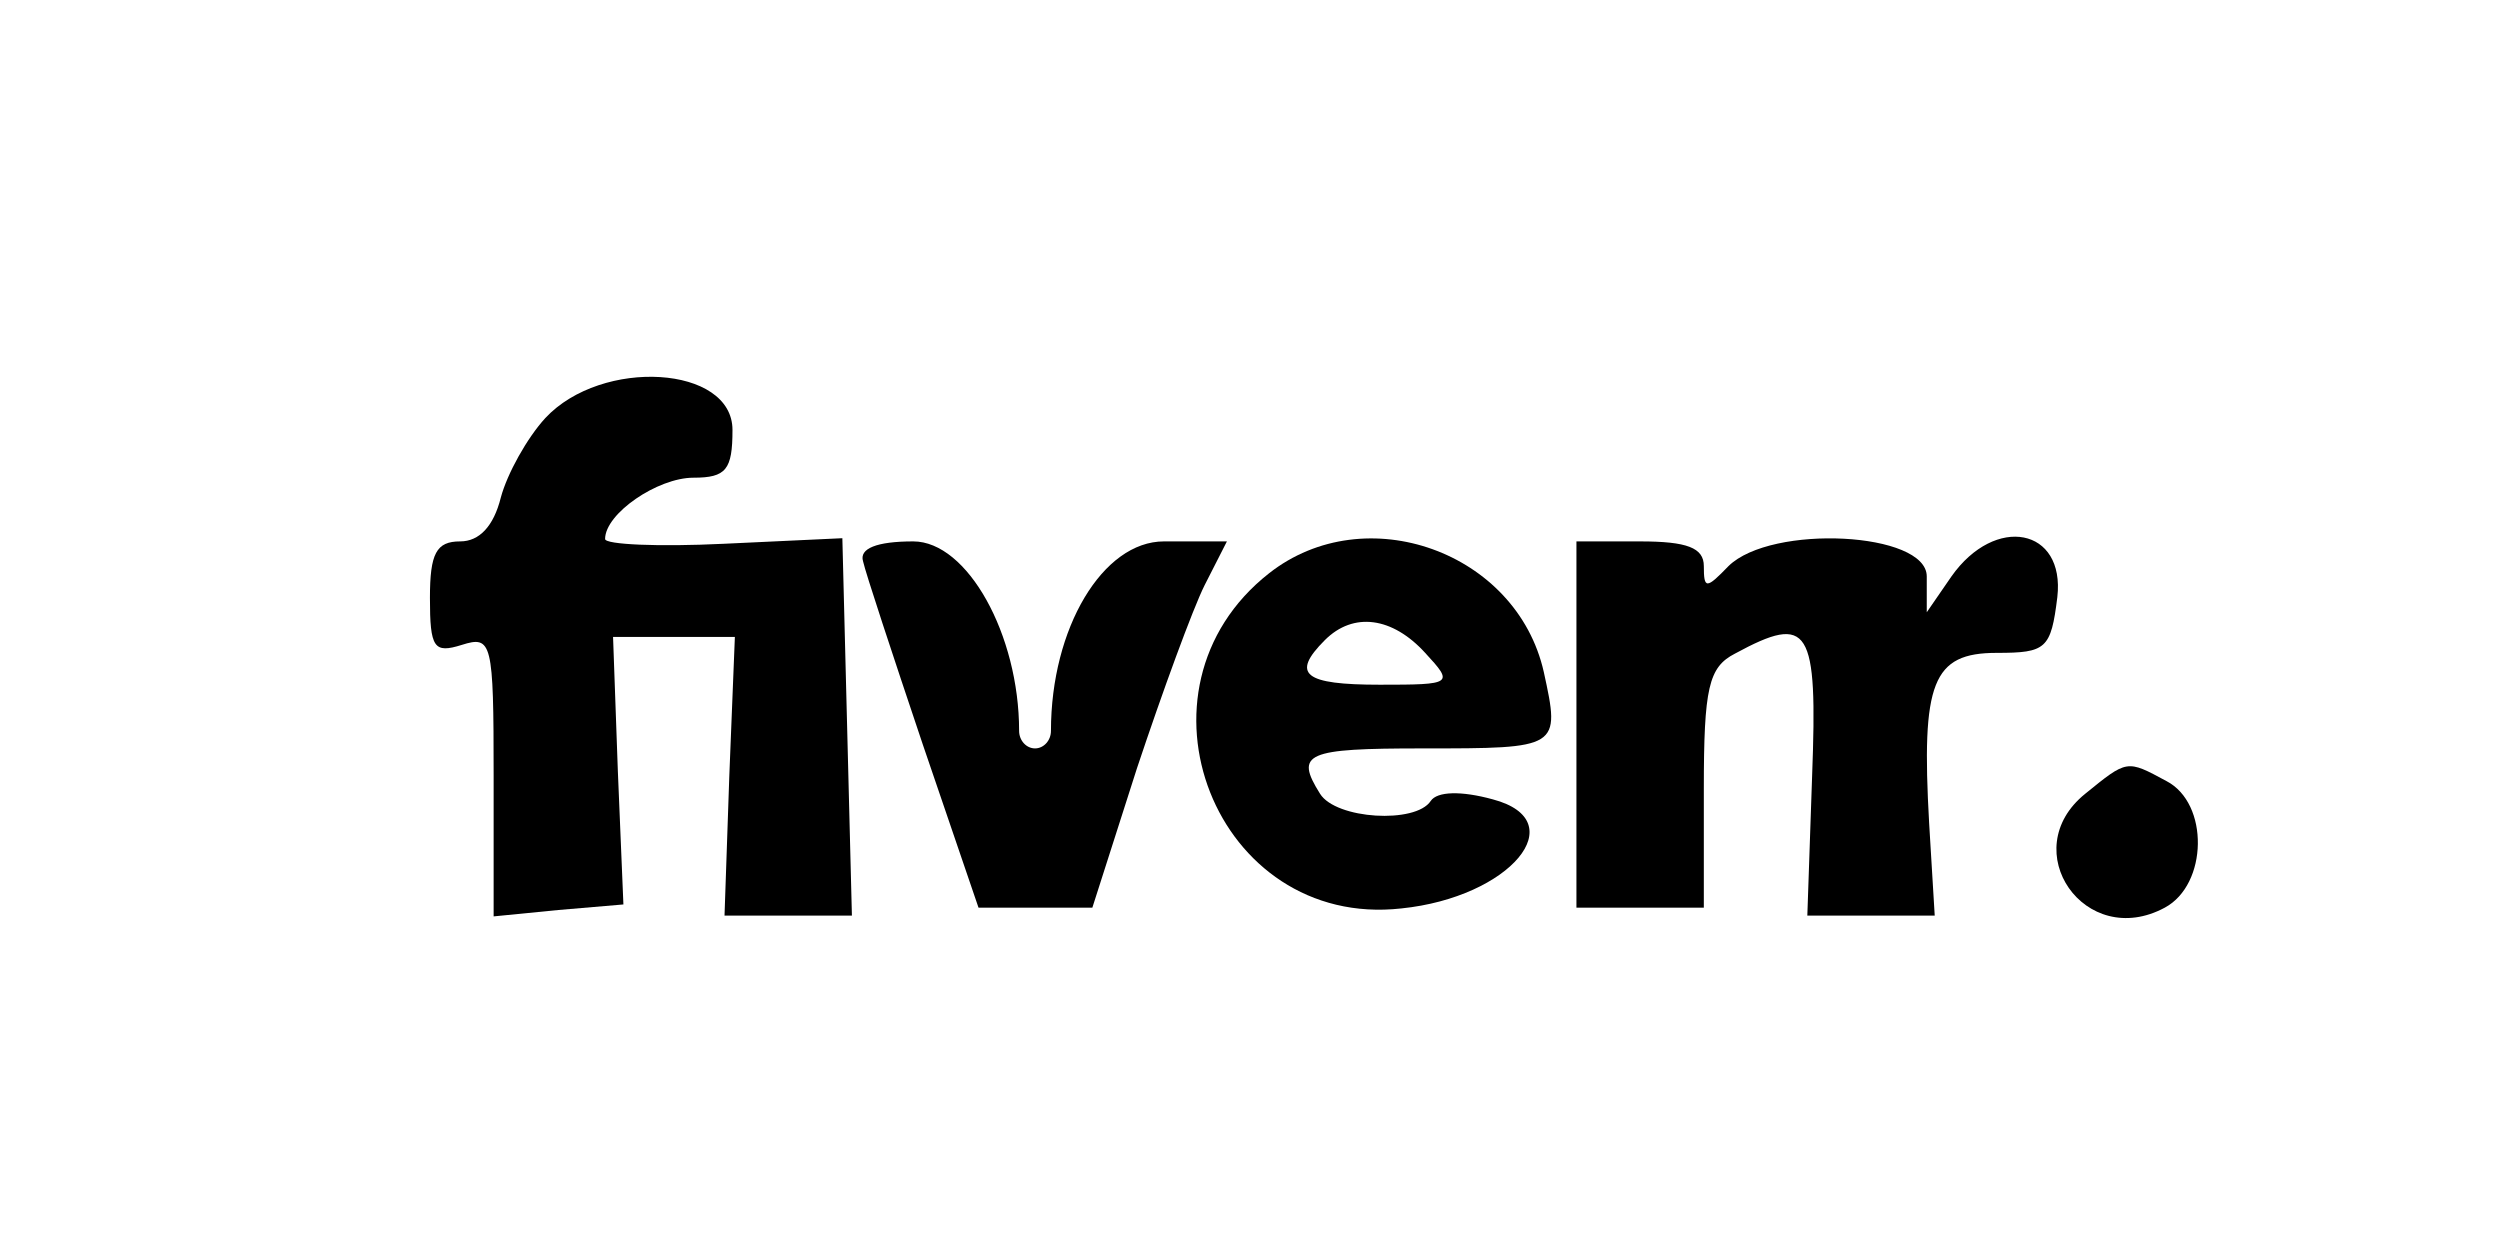
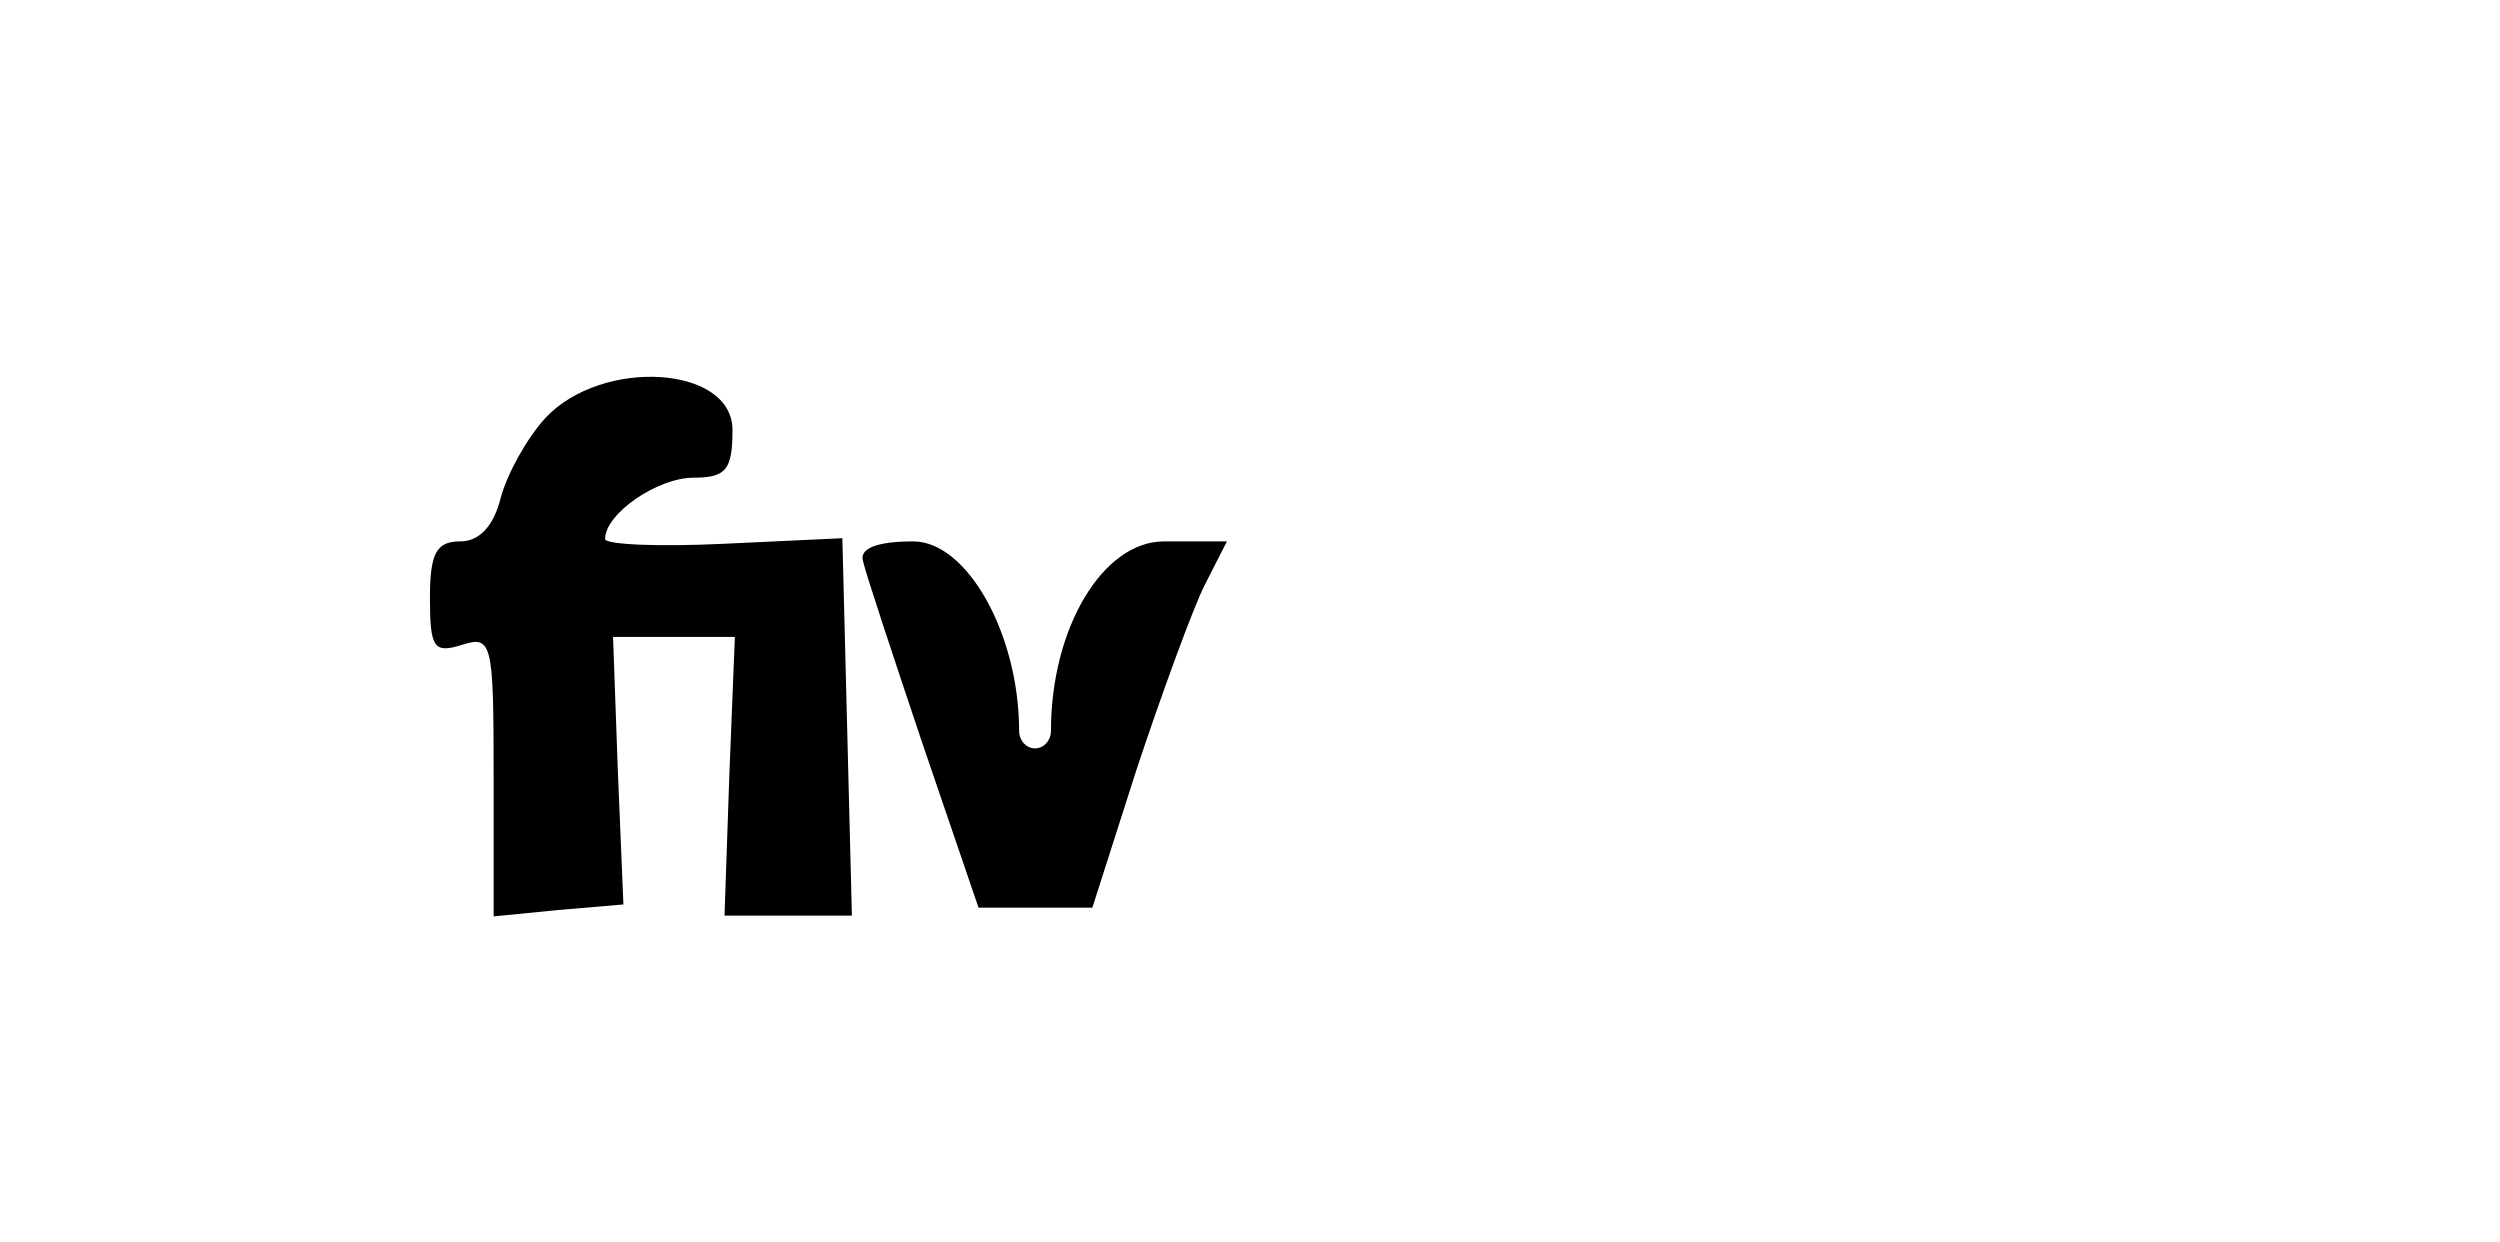
<svg xmlns="http://www.w3.org/2000/svg" version="1.0" width="157pt" height="78pt" viewBox="0 0 157 78" preserveAspectRatio="xMidYMid meet">
  <g transform="translate(0,78) scale(0.05,-0.05)" fill="#000000" stroke="none">
    <path d="M685 1035 c-23 -25 -48 -70 -56 -100 -9 -36 -27 -55 -51 -55 -30 0 -38 -15 -38 -71 0 -63 5 -70 40 -59 38 12 40 4 40 -164 l0 -177 81 8 82 7 -7 168 -6 168 76 0 77 0 -7 -175 -6 -175 80 0 80 0 -6 237 -6 237 -149 -7 c-82 -4 -149 -1 -149 6 0 32 66 77 111 77 41 0 49 10 49 60 0 81 -164 91 -235 15z" />
    <path d="M1084 855 c3 -14 37 -117 75 -230 l70 -205 71 0 72 0 56 175 c32 96 70 200 85 230 l28 55 -79 0 c-77 0 -142 -109 -142 -238 0 -12 -9 -22 -20 -22 -11 0 -20 10 -20 22 0 121 -65 238 -133 238 -46 0 -68 -9 -63 -25z" />
-     <path d="M1594 840 c-186 -146 -67 -447 166 -421 137 14 217 110 115 137 -40 11 -70 10 -78 -2 -19 -29 -119 -23 -139 9 -32 51 -18 57 129 57 172 0 173 0 152 96 -34 151 -224 219 -345 124z m196 -100 c36 -39 35 -40 -57 -40 -95 0 -112 13 -69 56 36 36 85 29 126 -16z" />
-     <path d="M1980 650 l0 -230 80 0 80 0 0 149 c0 127 6 153 39 170 94 51 104 33 97 -154 l-6 -175 80 0 80 0 -7 116 c-10 177 4 214 85 214 62 0 68 5 76 70 10 87 -78 104 -133 26 l-31 -45 0 45 c0 56 -195 66 -249 13 -28 -29 -31 -29 -31 0 0 23 -21 31 -80 31 l-80 0 0 -230z" />
-     <path d="M2619 563 c-88 -71 0 -197 100 -143 54 29 56 131 2 159 -50 27 -49 27 -102 -16z" />
  </g>
</svg>